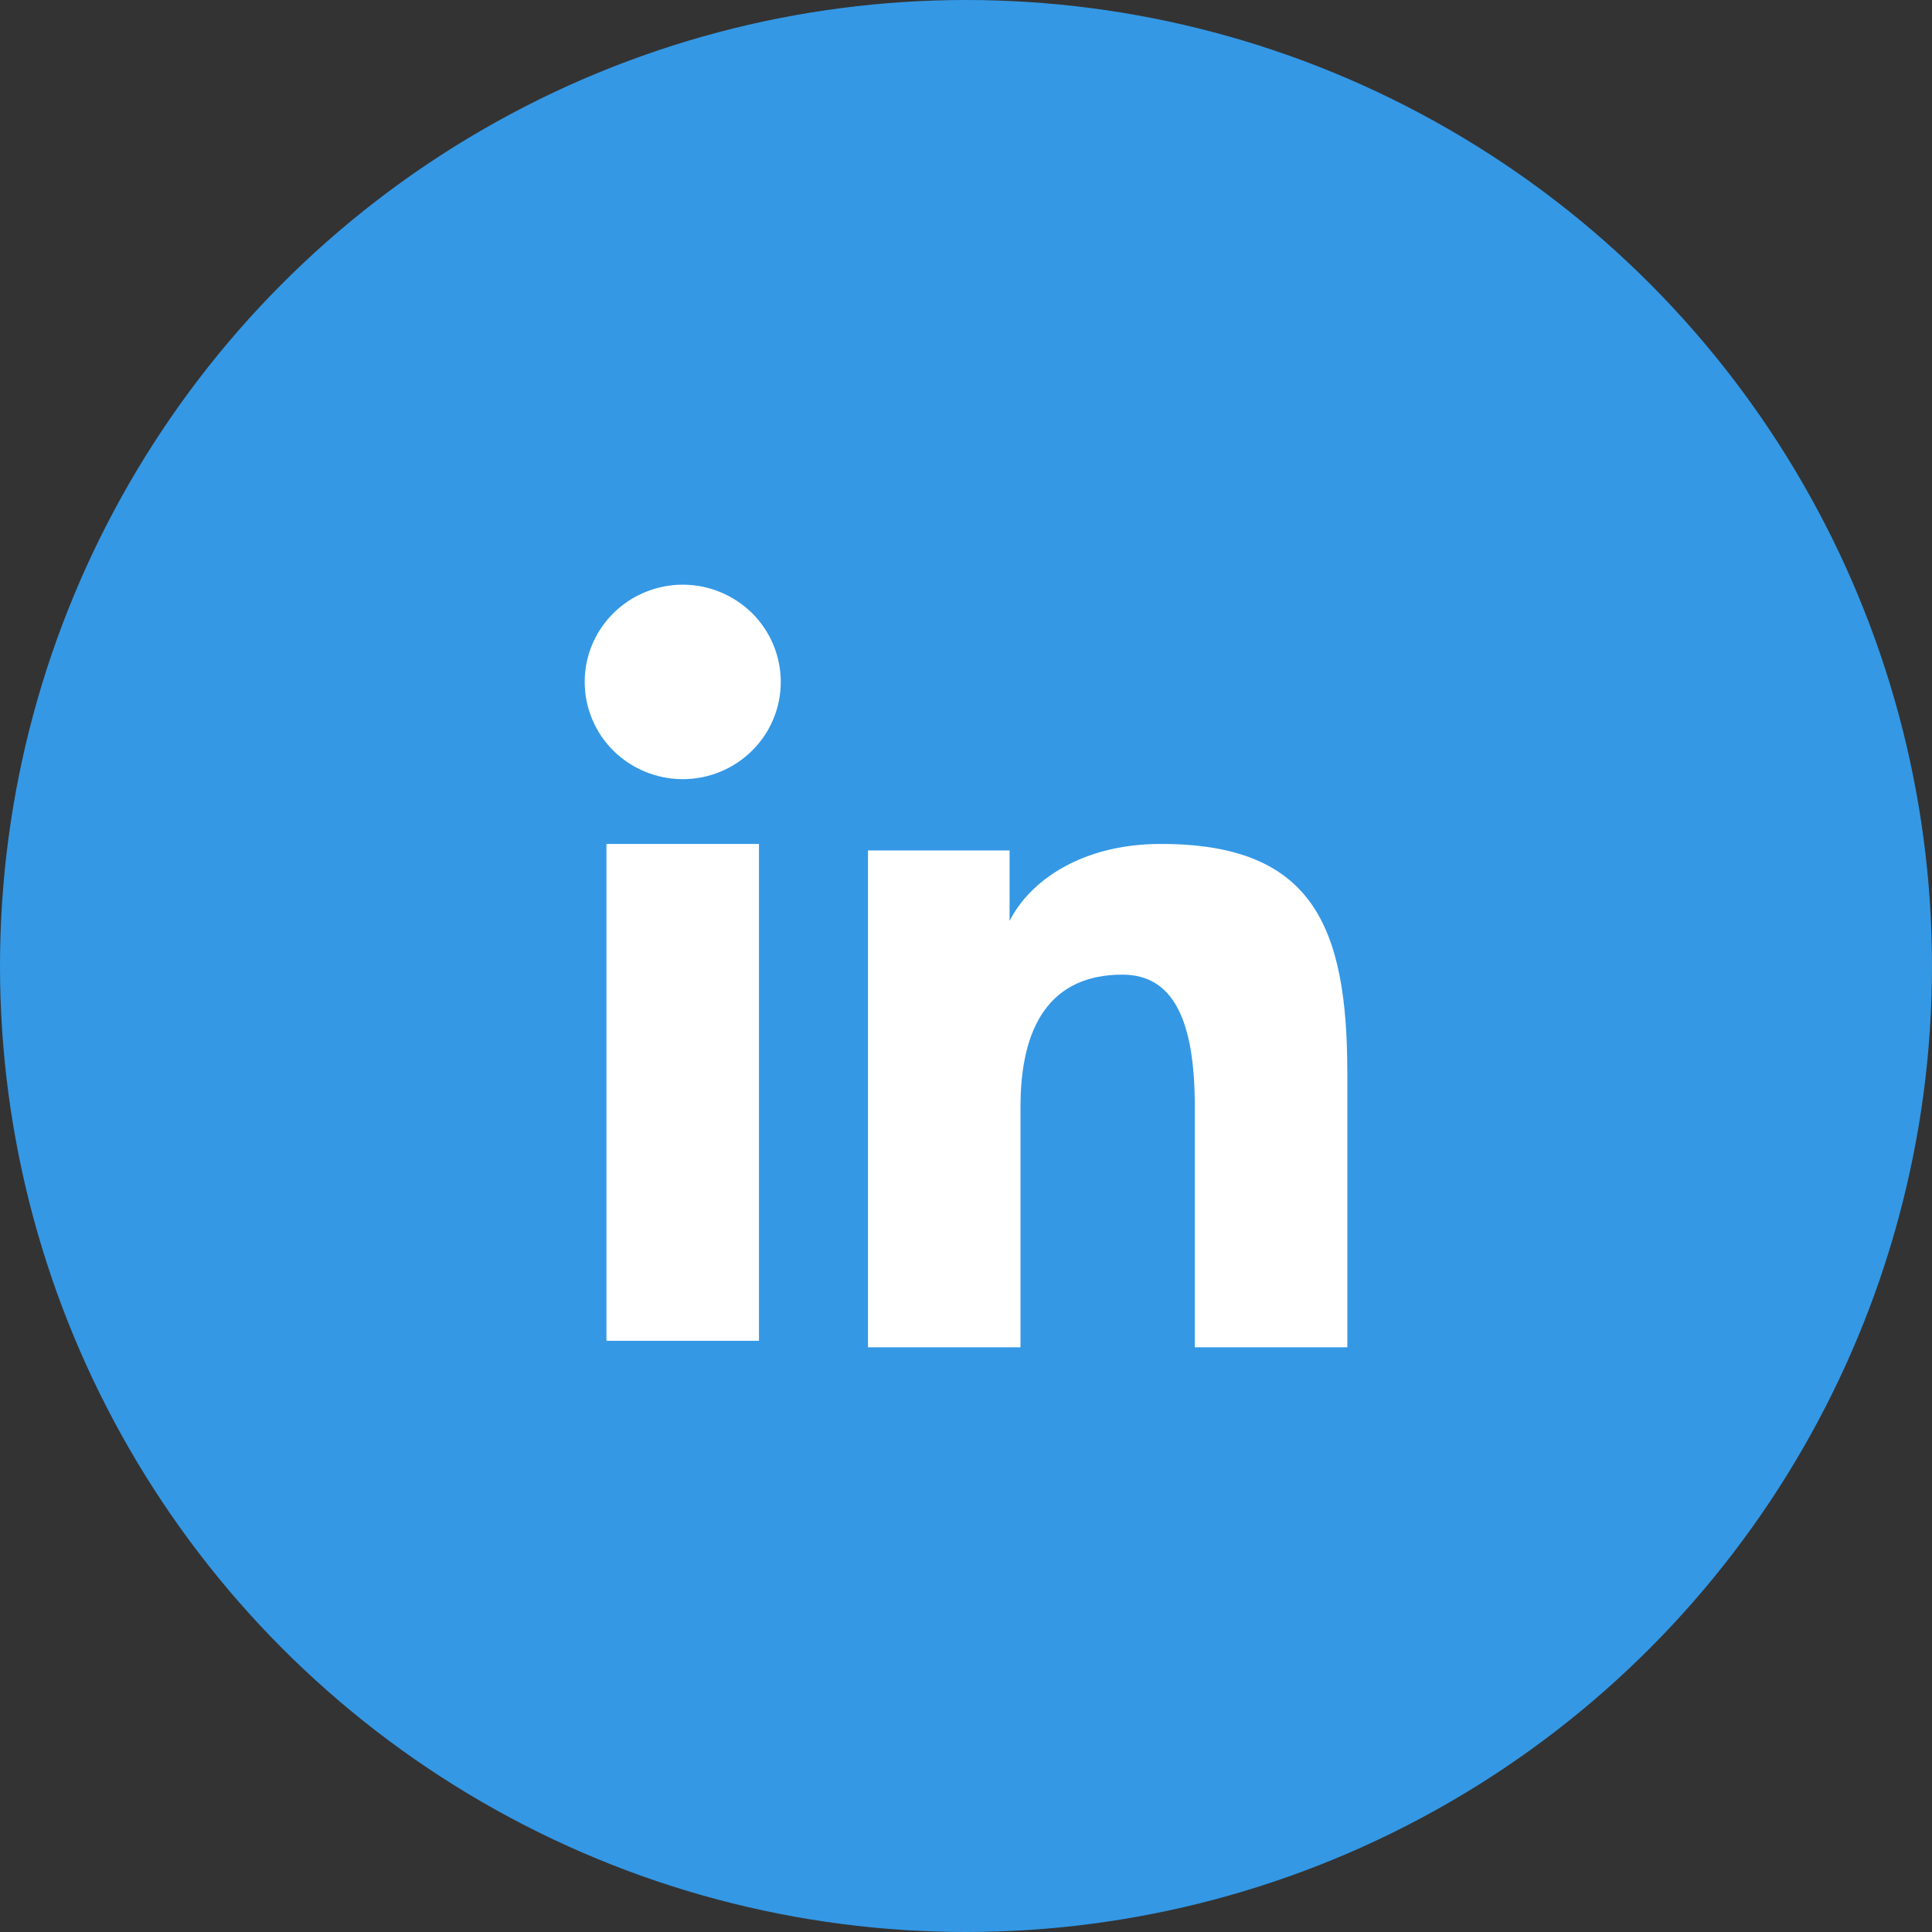
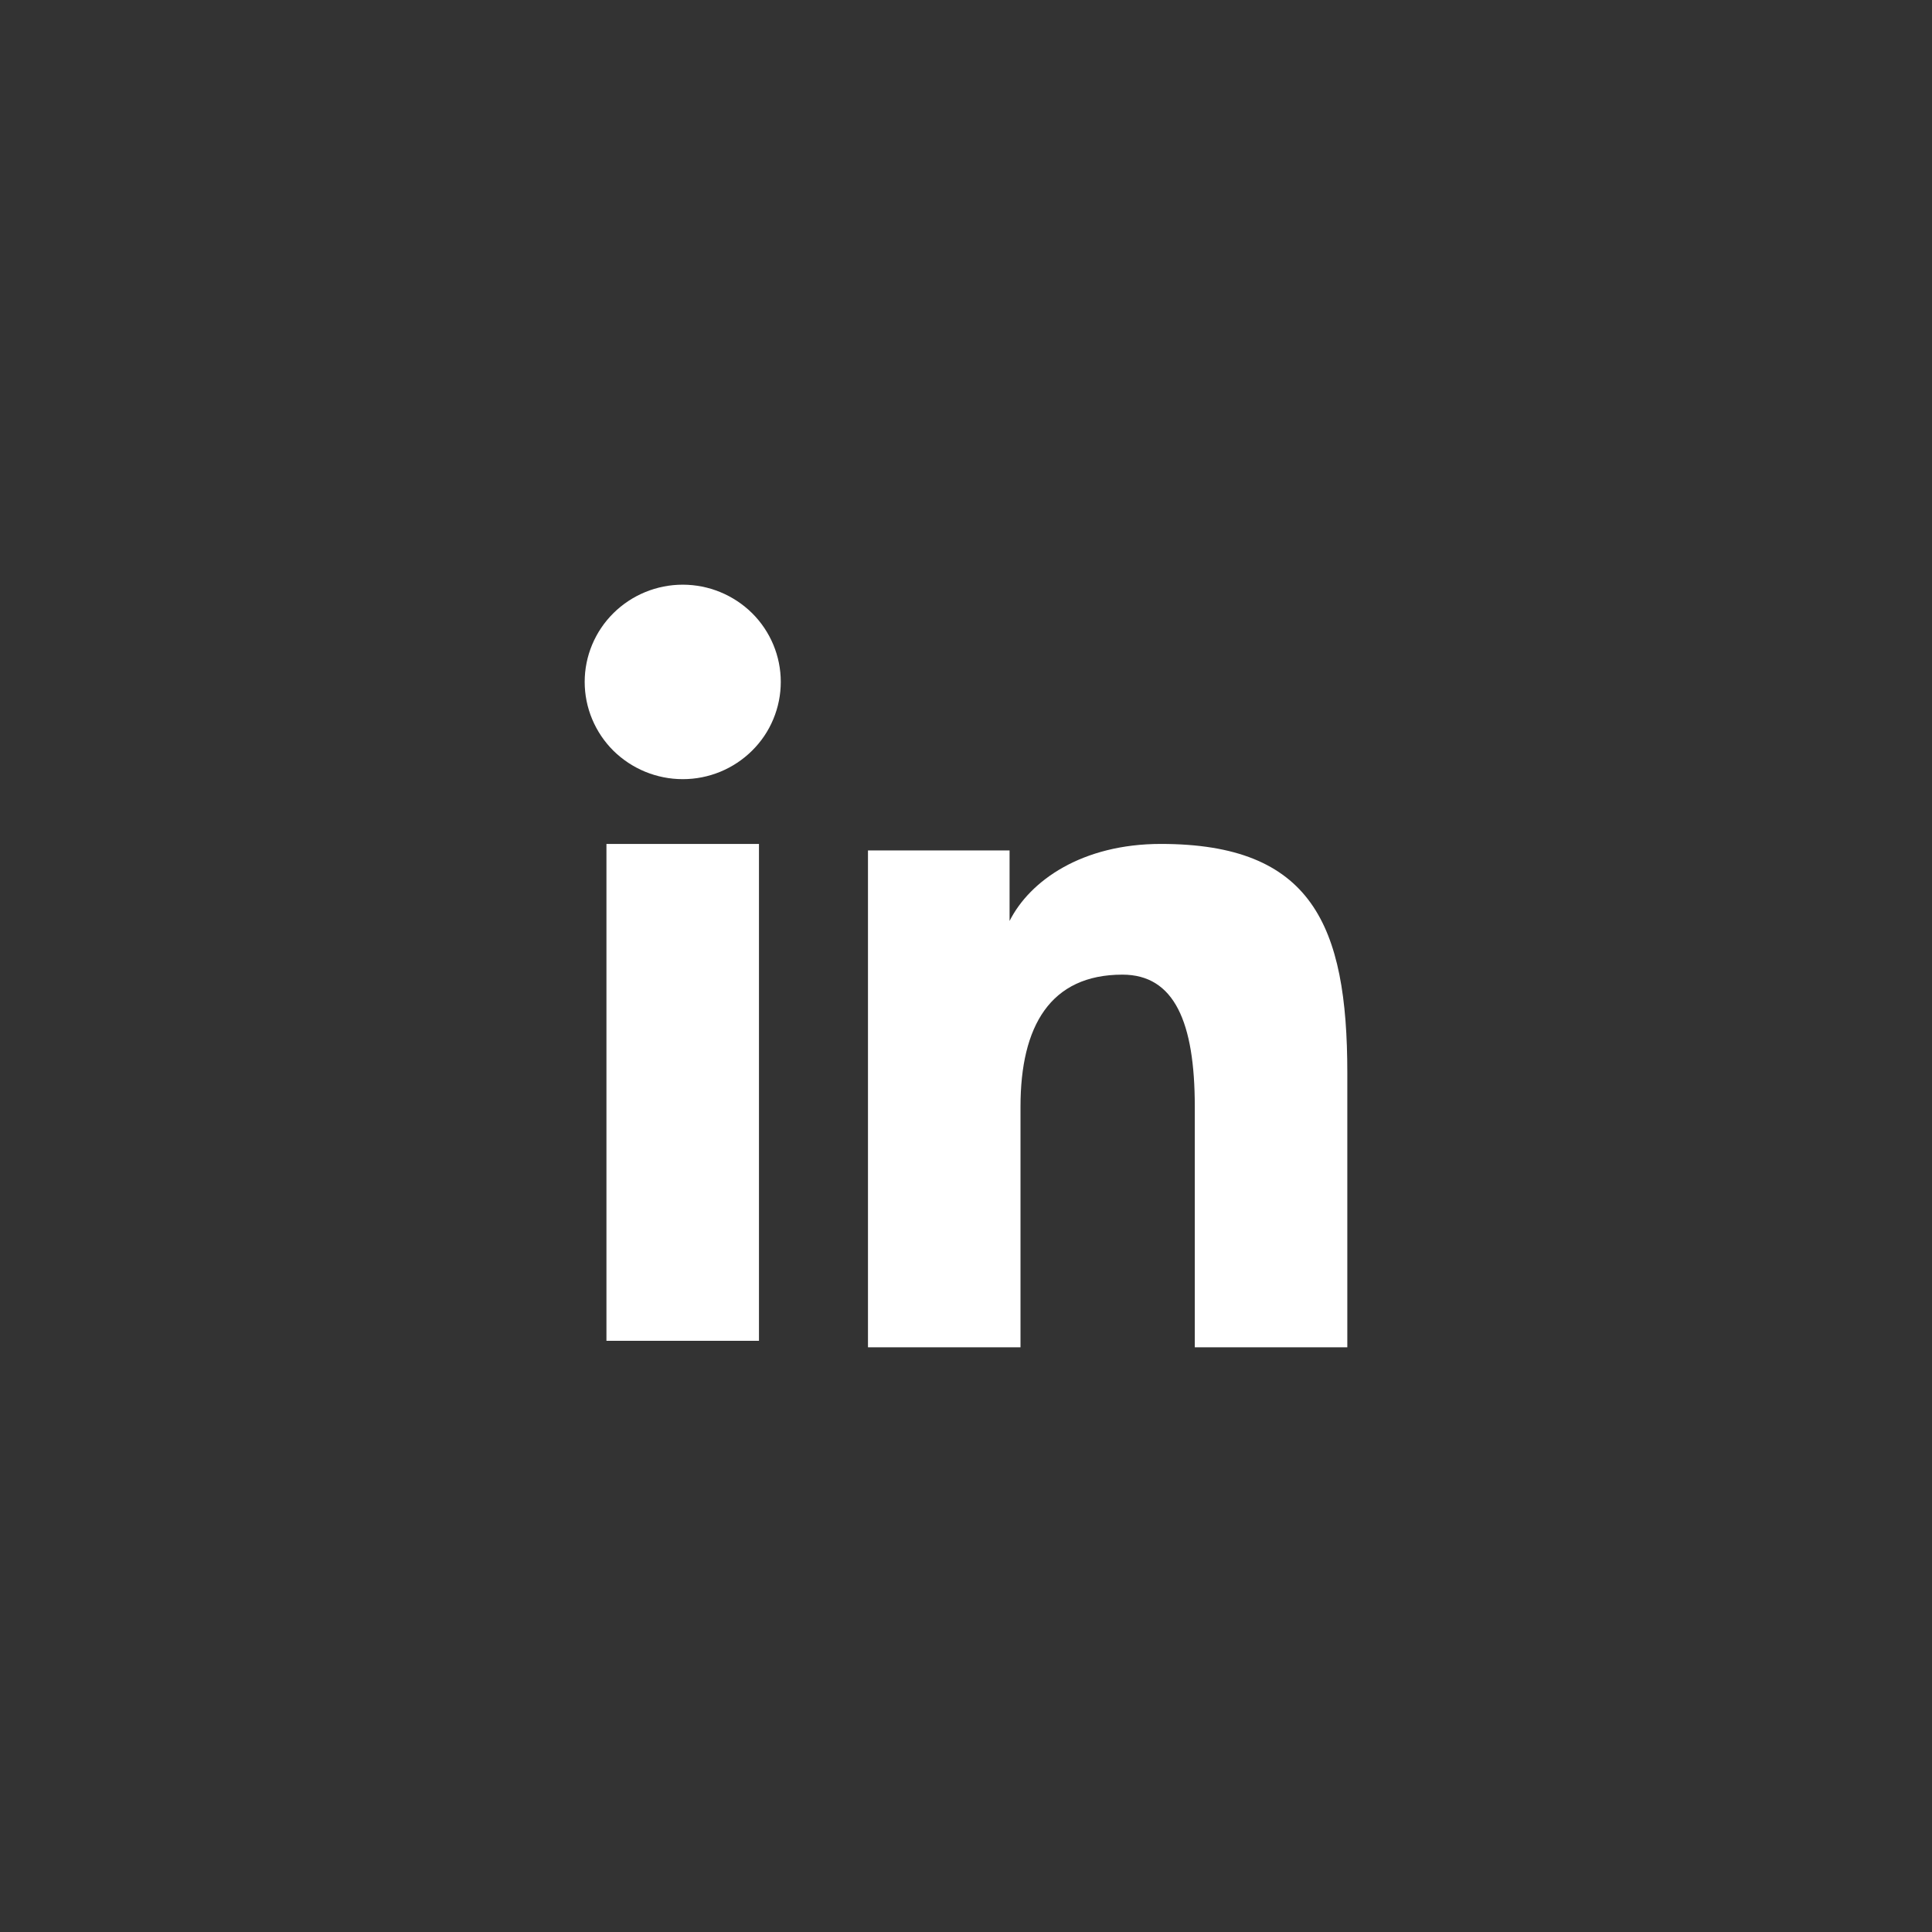
<svg xmlns="http://www.w3.org/2000/svg" width="38" height="38" viewBox="0 0 38 38" fill="none">
  <rect x="0" y="0" width="38" height="38" fill="#333333" stroke="none" />
-   <circle cx="19" cy="19" r="19" fill="#3498E5" />
  <path fill-rule="evenodd" clip-rule="evenodd" d="M17.072 16.727H19.857V18.114C20.259 17.316 21.288 16.599 22.833 16.599C25.797 16.599 26.5 18.188 26.5 21.102V26.5H23.5V21.766C23.5 20.106 23.099 19.17 22.077 19.17C20.66 19.17 20.072 20.179 20.072 21.765V26.5H17.072V16.727V16.727ZM11.928 26.372H14.928V16.599H11.928V26.372V26.372ZM15.357 13.412C15.357 13.664 15.307 13.913 15.21 14.145C15.114 14.377 14.972 14.587 14.793 14.764C14.43 15.124 13.939 15.326 13.428 15.325C12.917 15.325 12.427 15.123 12.064 14.765C11.886 14.588 11.744 14.377 11.647 14.145C11.55 13.913 11.5 13.664 11.5 13.412C11.5 12.905 11.703 12.419 12.065 12.06C12.428 11.701 12.918 11.5 13.428 11.5C13.94 11.5 14.43 11.702 14.793 12.06C15.154 12.419 15.357 12.905 15.357 13.412Z" fill="white" />
</svg>